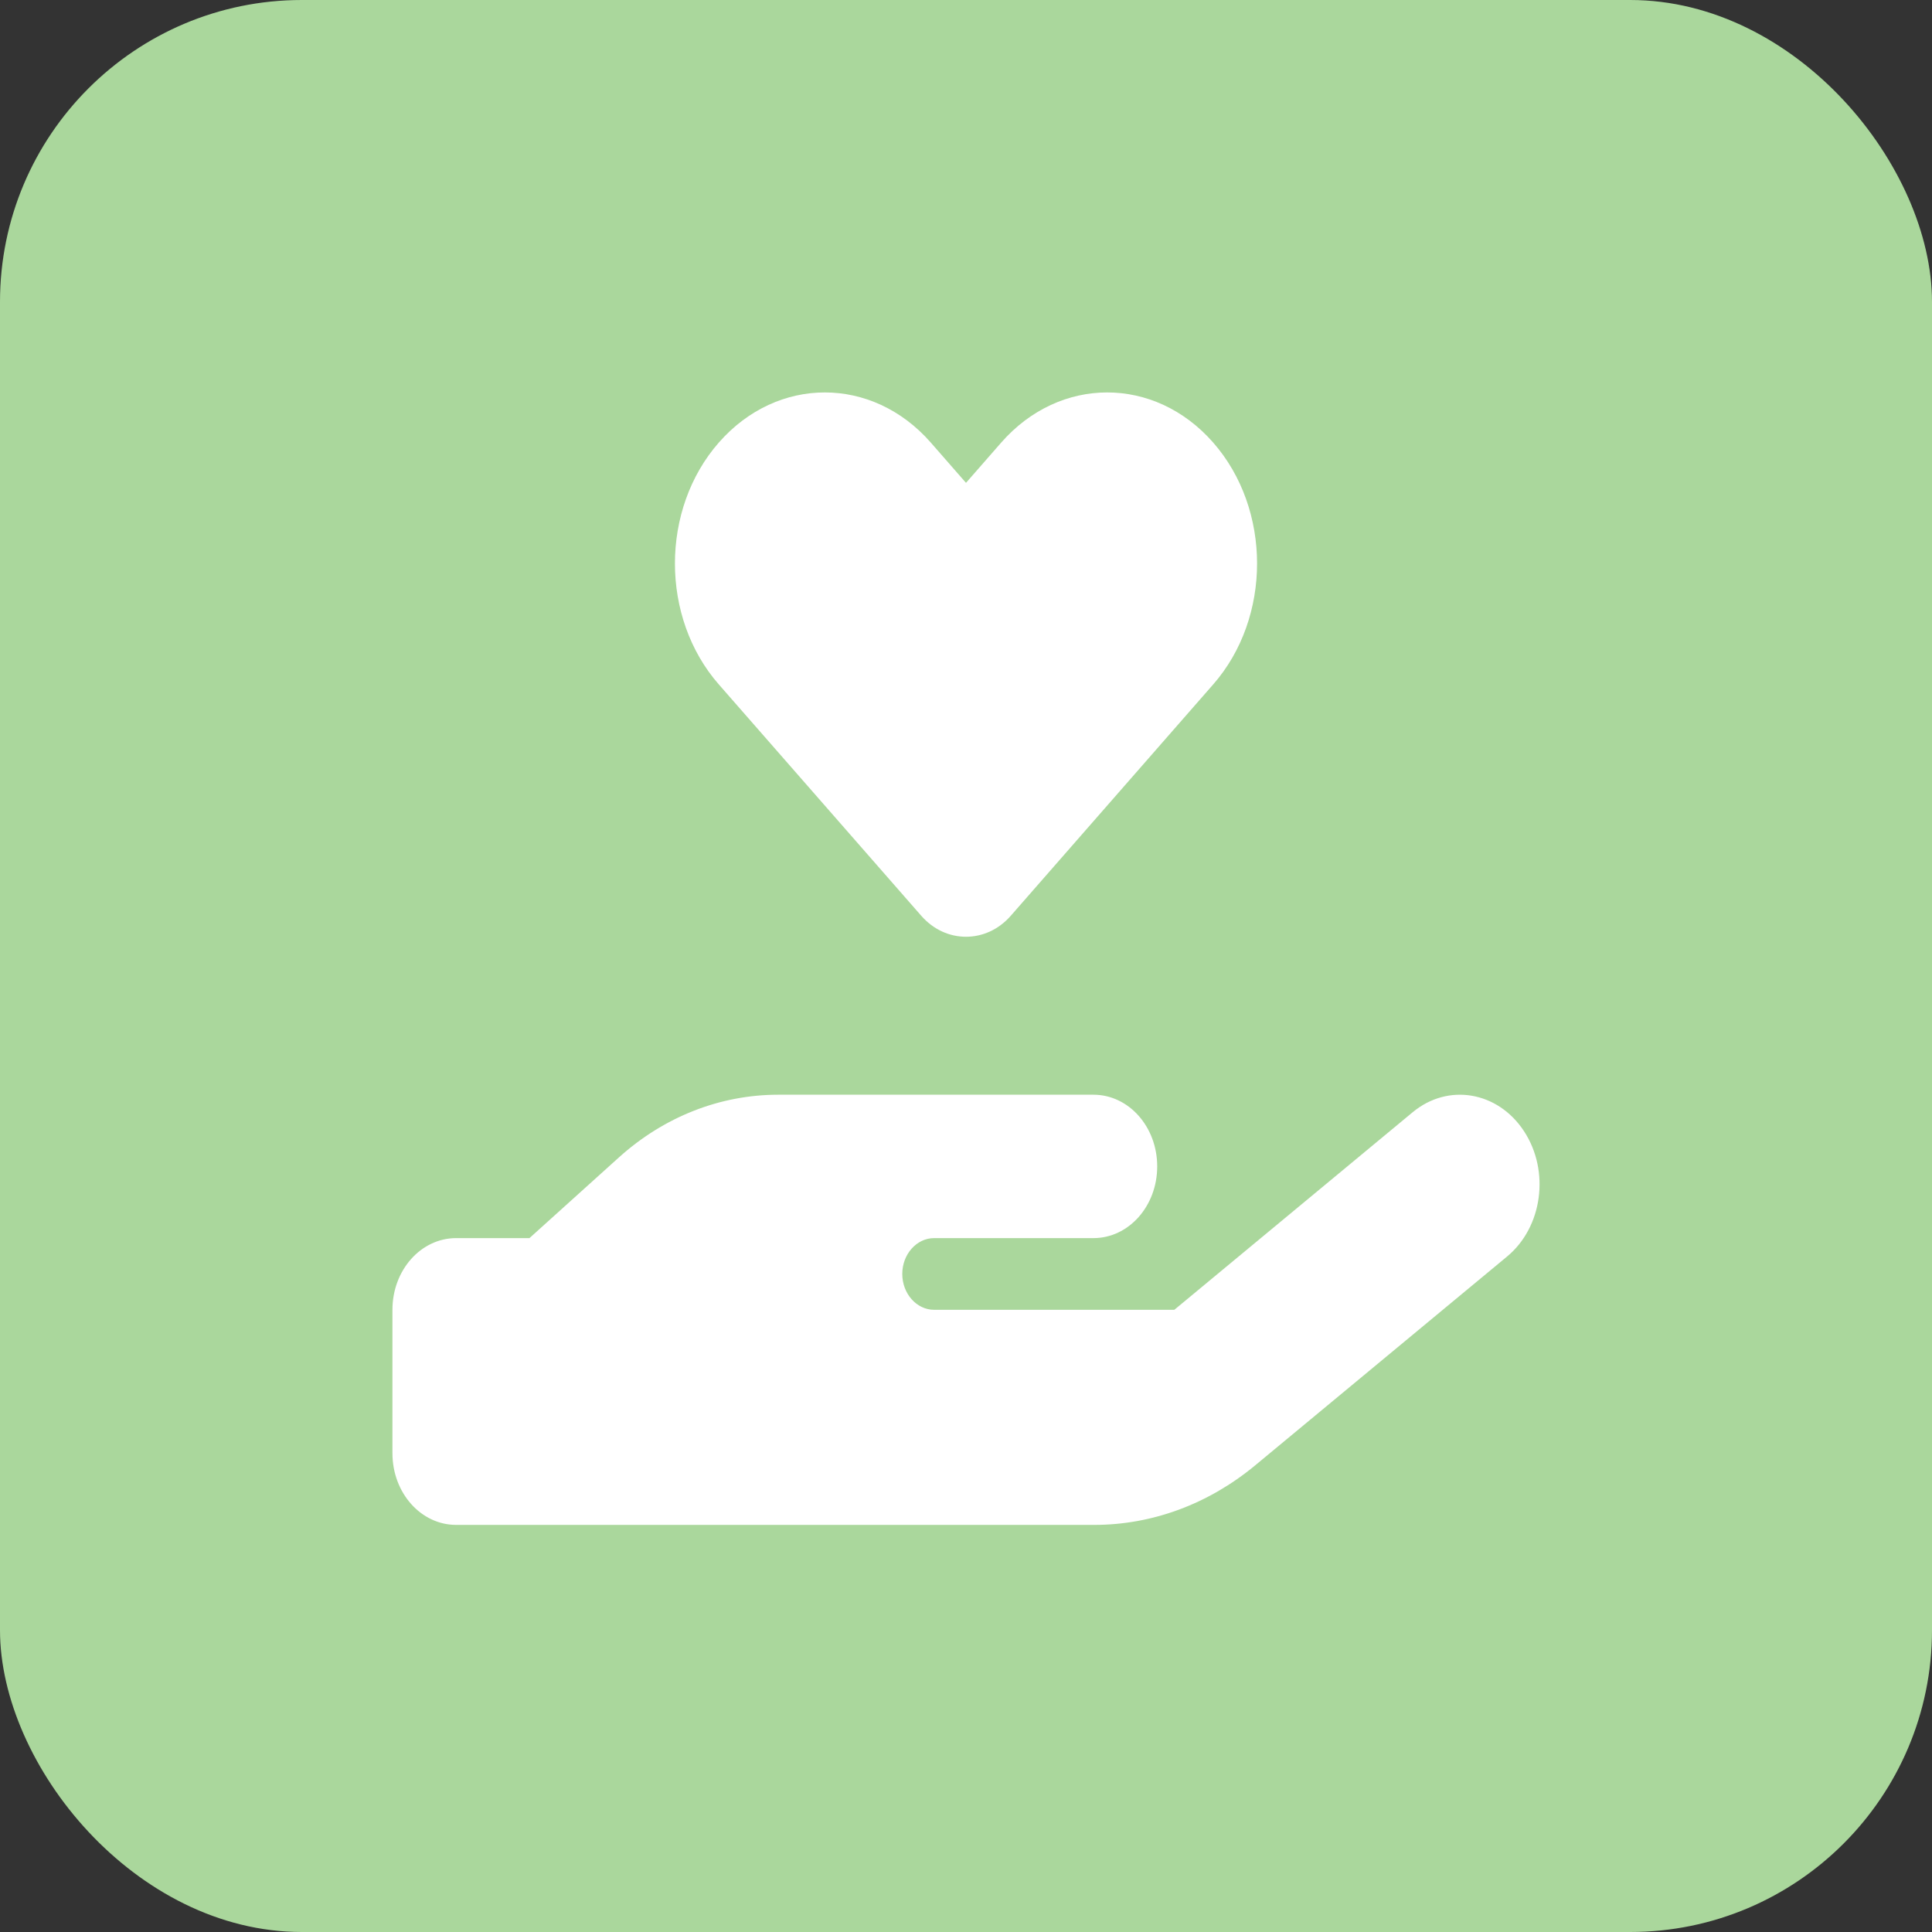
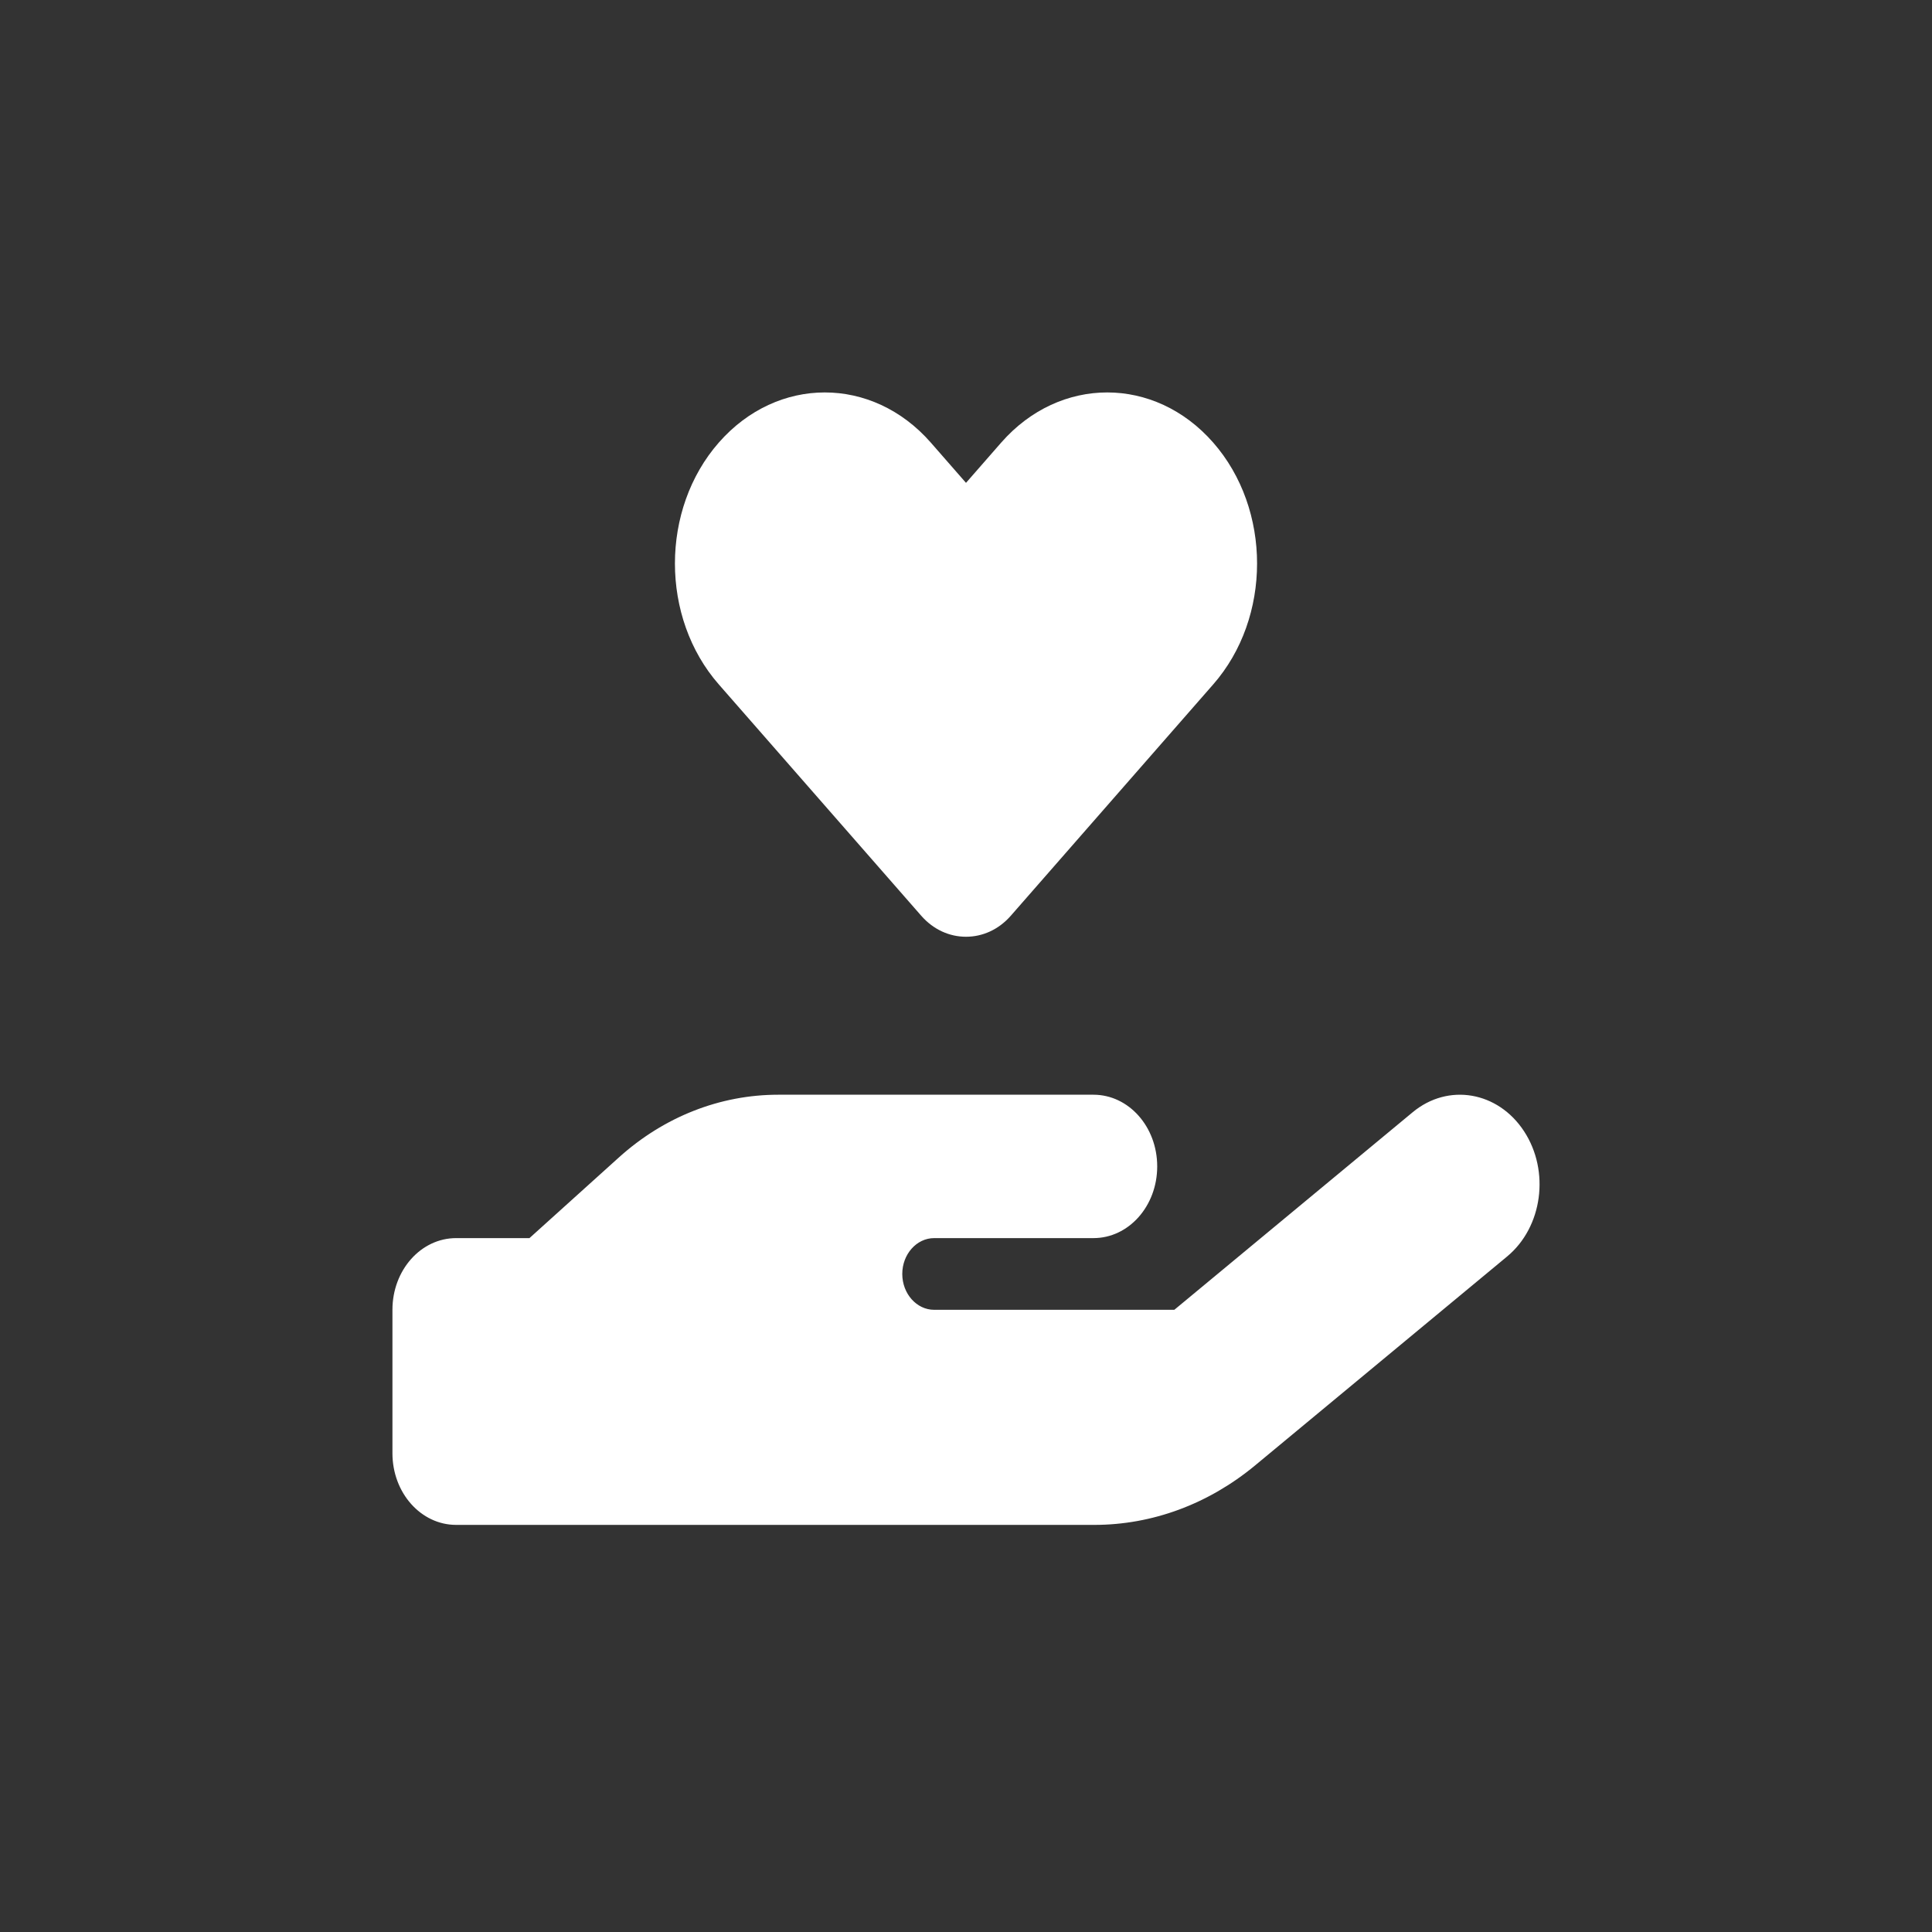
<svg xmlns="http://www.w3.org/2000/svg" width="64" height="64" viewBox="0 0 64 64" fill="none">
  <rect x="0" y="0" width="64" height="64" fill="#333333" stroke="none" />
-   <rect width="64" height="64" rx="10" fill="#AAD79C" />
  <path d="M23.813 22.674C21.873 20.463 21.873 16.87 23.813 14.659C25.753 12.447 28.893 12.447 30.832 14.659L32 15.995L33.168 14.659C35.108 12.447 38.248 12.447 40.187 14.659C42.127 16.87 42.127 20.463 40.187 22.674L33.485 30.334C33.076 30.801 32.541 31.031 32 31.031C31.459 31.031 30.925 30.801 30.516 30.334L23.813 22.674ZM50.486 37.474C51.35 38.795 51.099 40.65 49.925 41.623L41.573 48.547C40.029 49.824 38.169 50.514 36.249 50.514H15.111C13.943 50.514 13 49.453 13 48.139V43.389C13 42.075 13.943 41.014 15.111 41.014H17.539L20.501 38.342C21.999 36.991 23.859 36.264 25.779 36.264H36.222C37.39 36.264 38.334 37.325 38.334 38.639C38.334 39.953 37.39 41.014 36.222 41.014H30.945C30.364 41.014 29.889 41.548 29.889 42.201C29.889 42.855 30.364 43.389 30.945 43.389H38.901L46.798 36.843C47.972 35.87 49.622 36.153 50.486 37.474Z" fill="white" />
</svg>